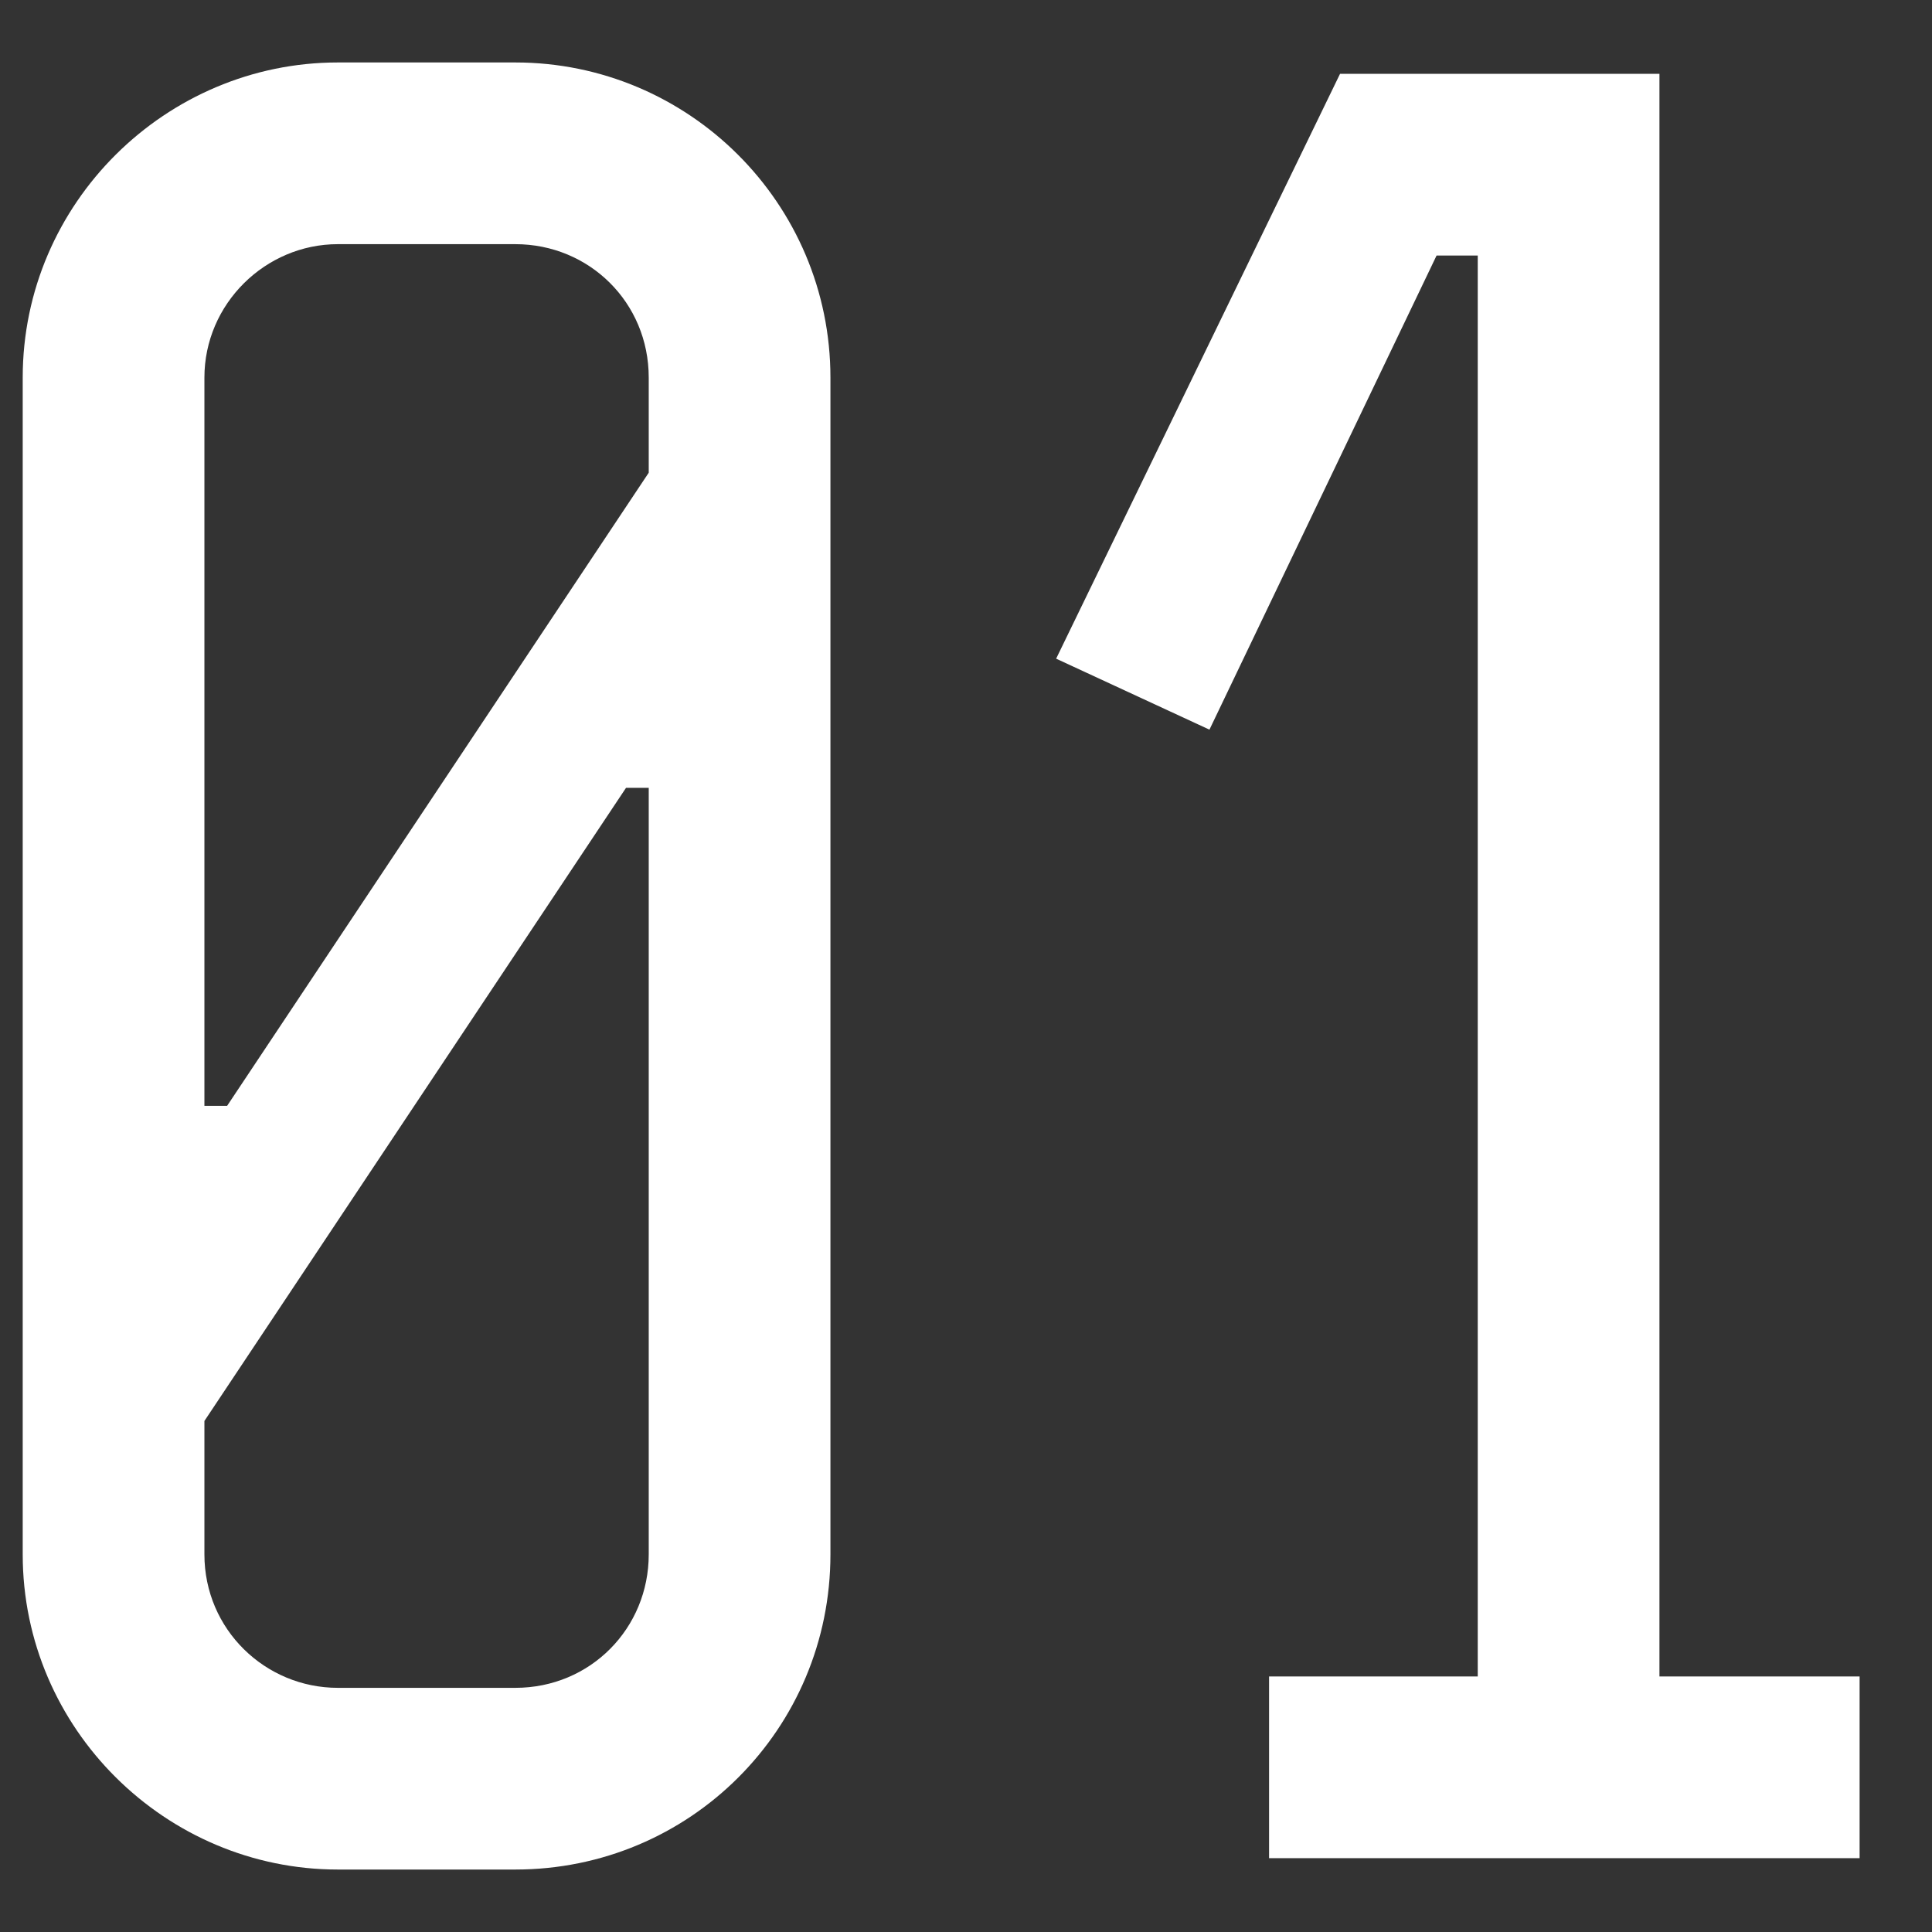
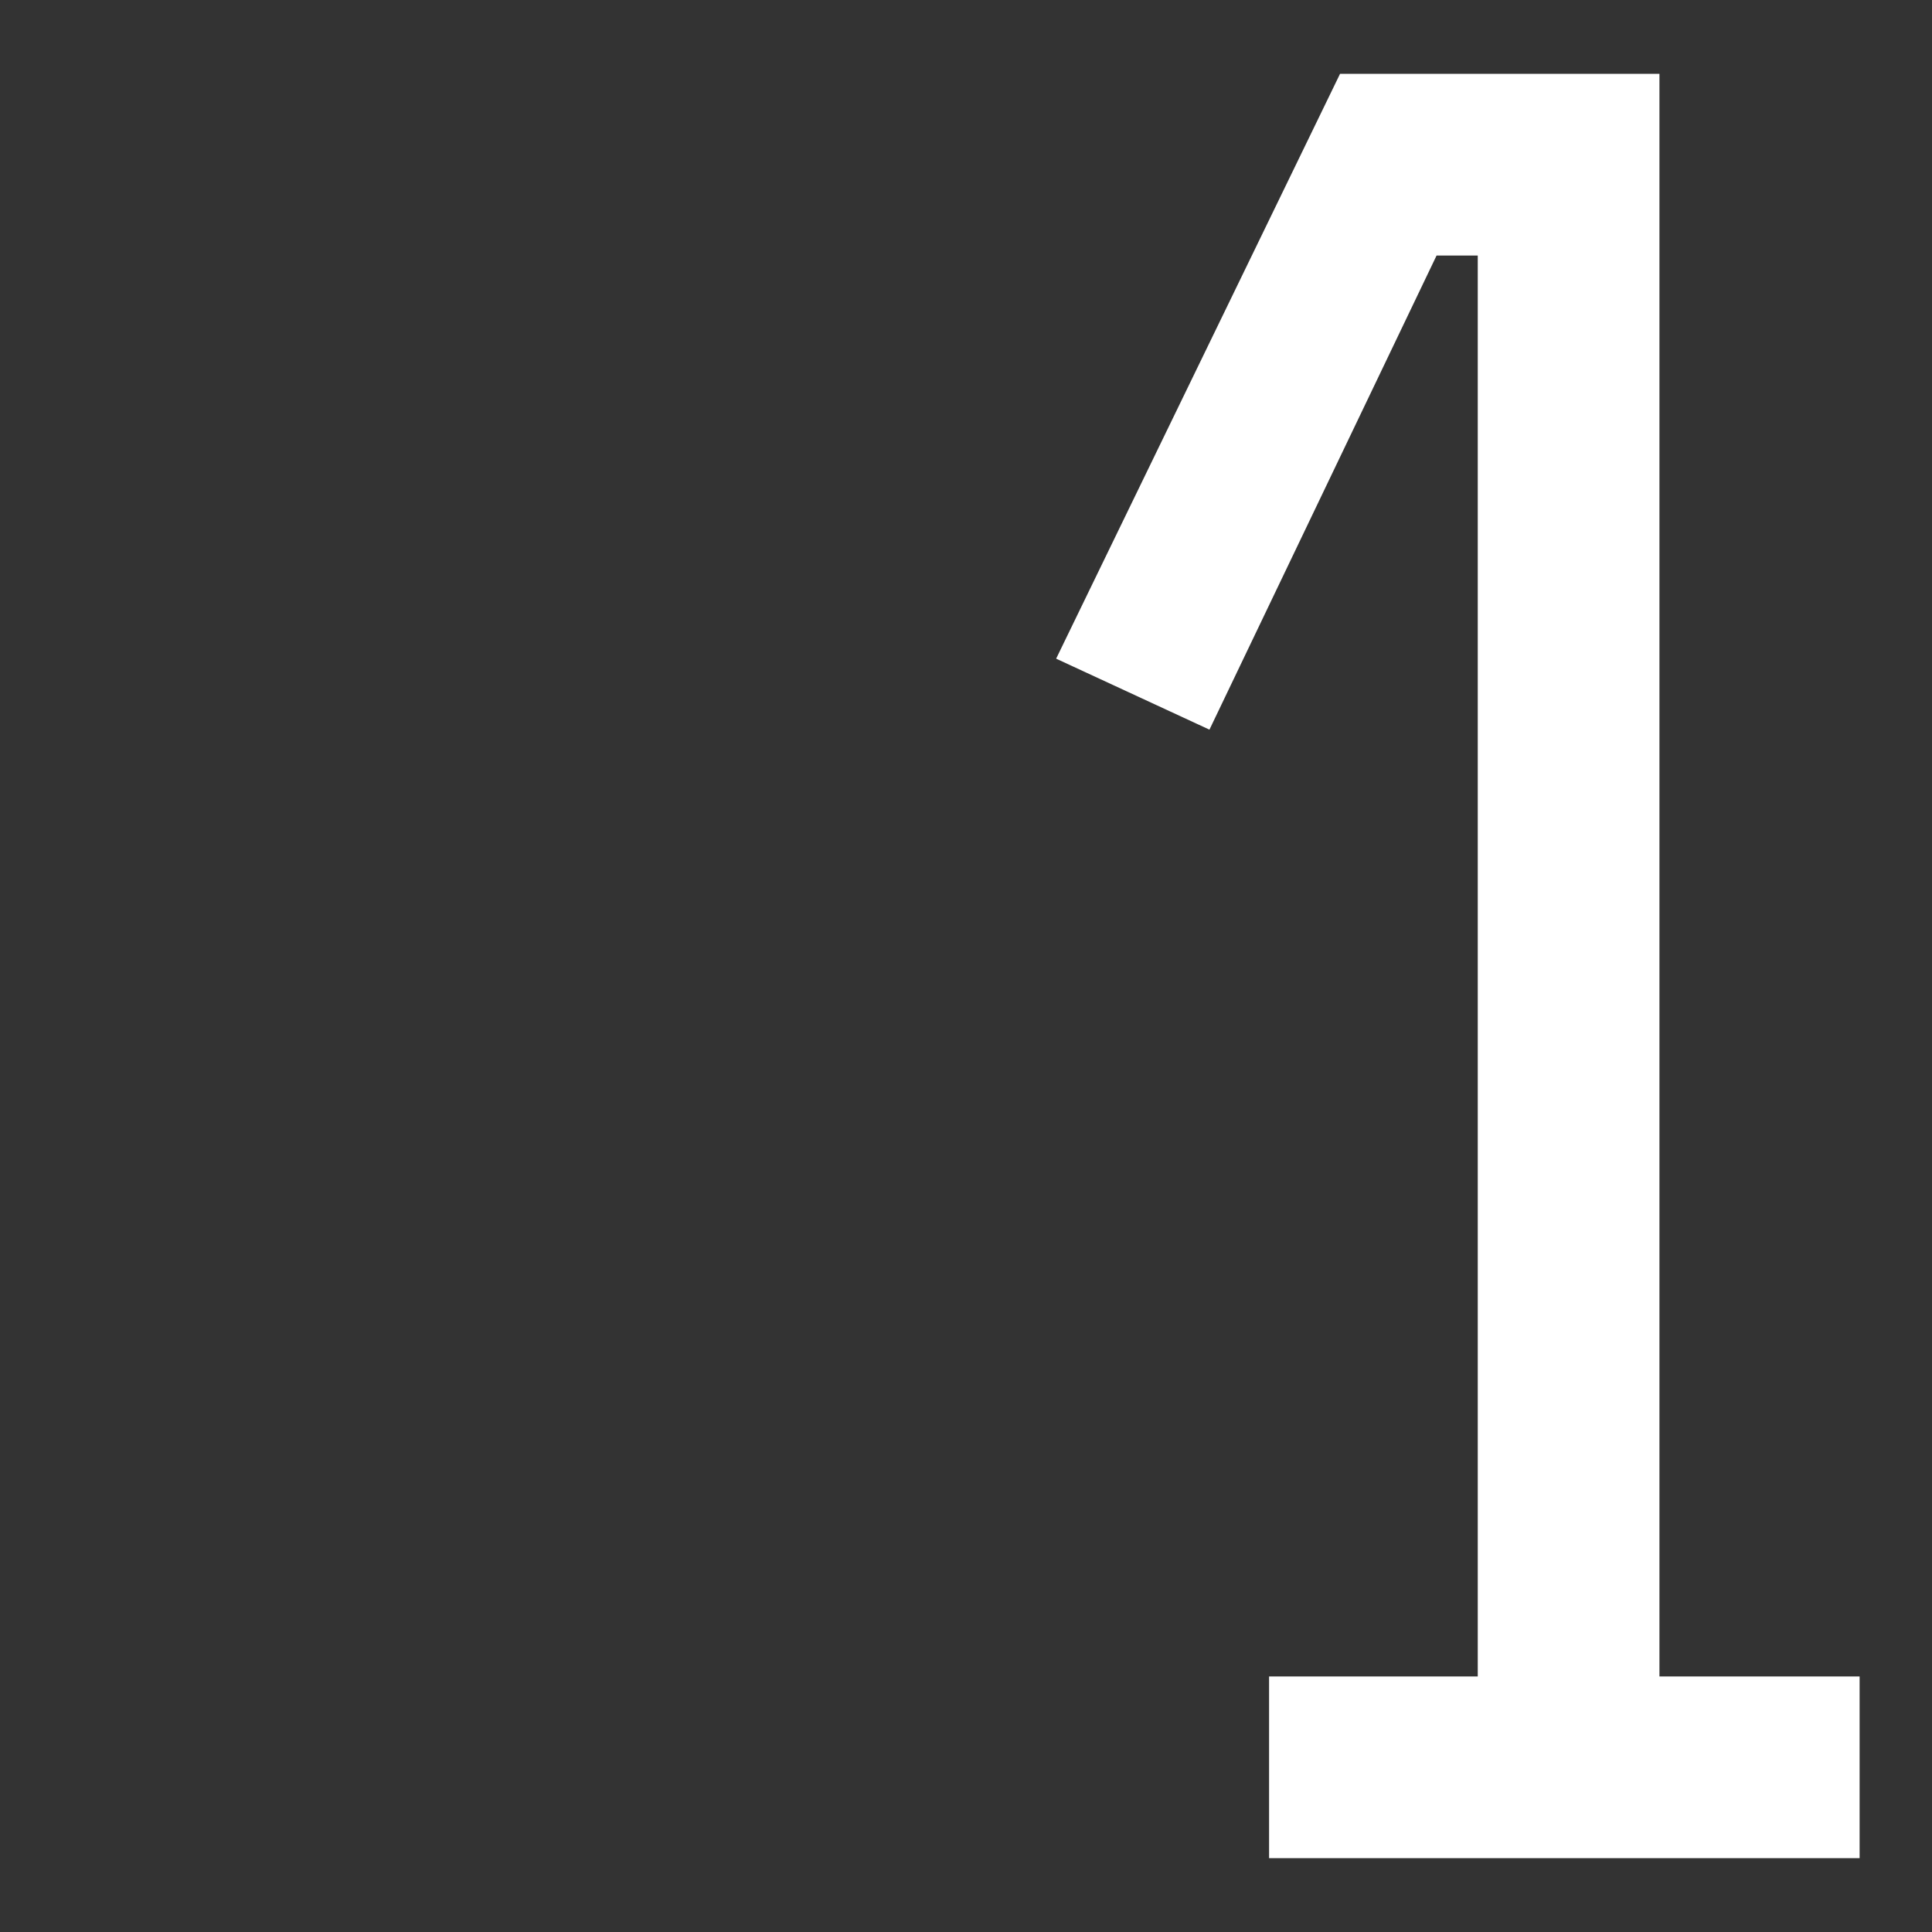
<svg xmlns="http://www.w3.org/2000/svg" id="Layer_1" x="0px" y="0px" width="136.1px" height="136.1px" viewBox="0 0 136.1 136.1" style="enable-background:new 0 0 136.1 136.1;" xml:space="preserve">
  <rect x="0" y="0" width="136.1" height="136.1" fill="#333333" stroke="none" />
  <style type="text/css"> .st0{fill:#FFFFFF;} </style>
  <g>
-     <path class="st0" d="M58.5,26.6v82.9c0,12.3-9.9,22.2-22.2,22.2H23.8c-12.1,0-22.2-9.9-22.2-22.2V26.6c0-12.3,10.1-22.2,22.2-22.2 h12.5C48.5,4.4,58.5,14.3,58.5,26.6z M14.4,77.9H16l29.7-44.6v-6.7c0-5.3-4.2-9.4-9.4-9.4H23.8c-5.1,0-9.4,4.2-9.4,9.4L14.4,77.9 L14.4,77.9z M45.7,55.5h-1.6l-29.7,44.6v9.4c0,5.3,4.3,9.4,9.4,9.4h12.5c5.3,0,9.4-4.2,9.4-9.4L45.7,55.5L45.7,55.5z" />
    <path class="st0" d="M74.4,46.4l20-41.2h22.5v112.9H131v12.8H89.4v-12.8h14.7V18h-2.9l-16,33.4L74.4,46.4z" />
  </g>
</svg>